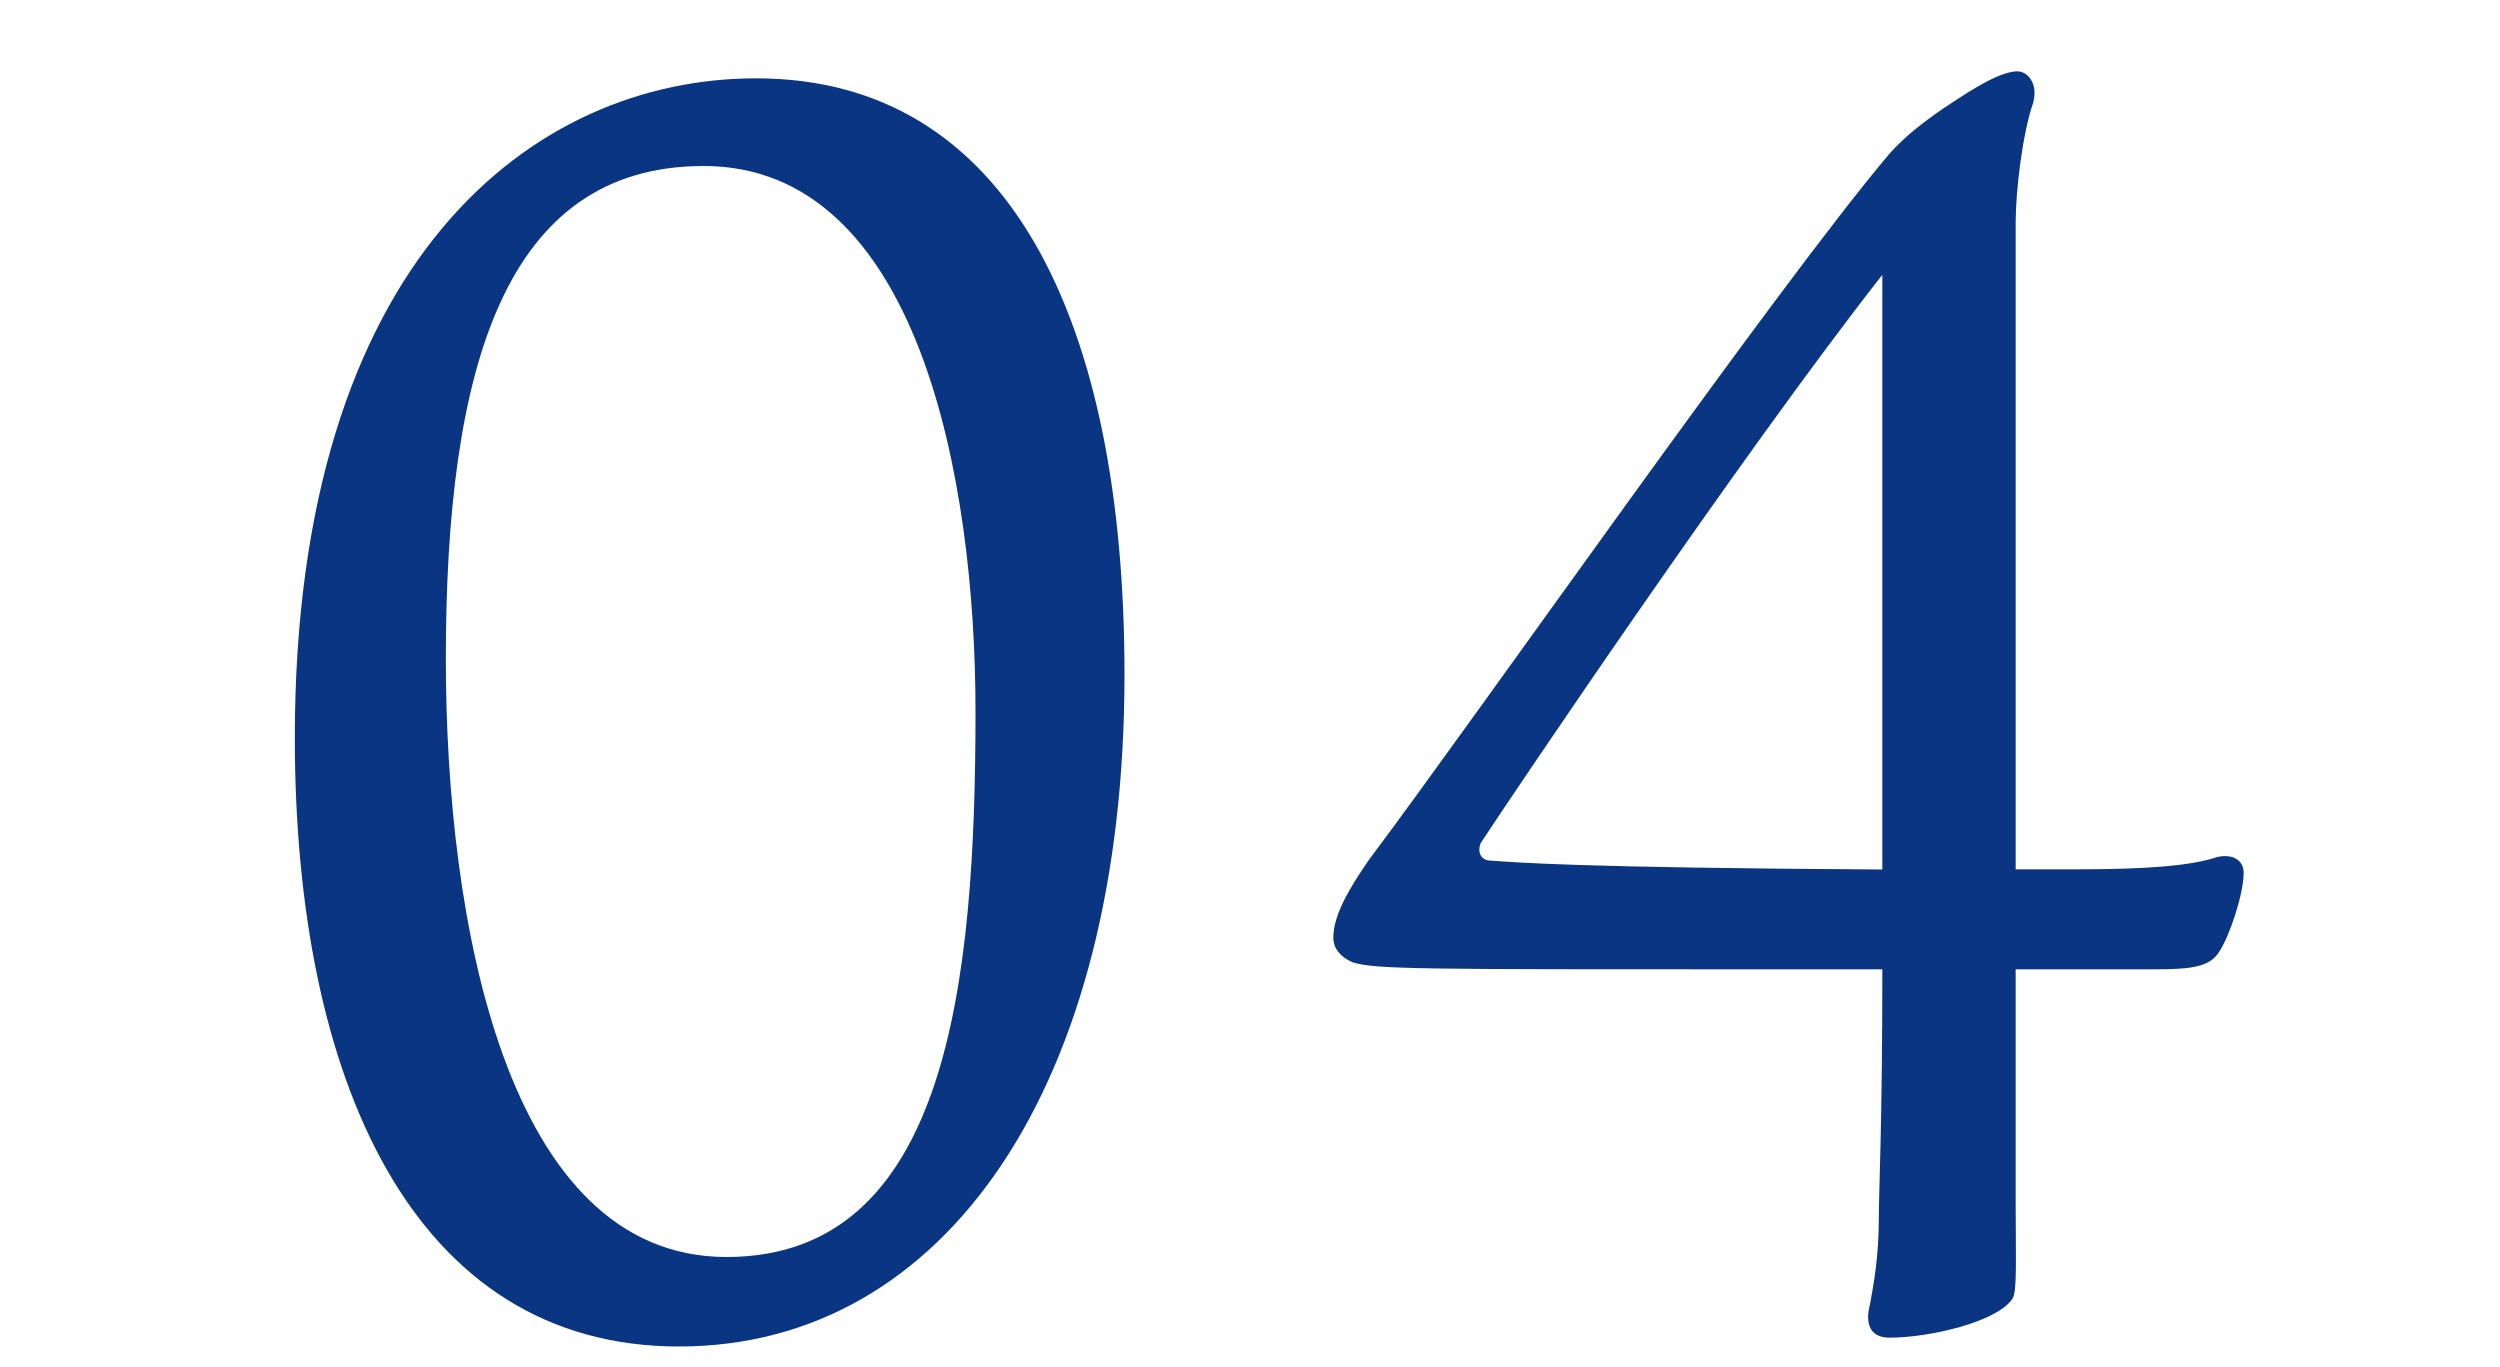
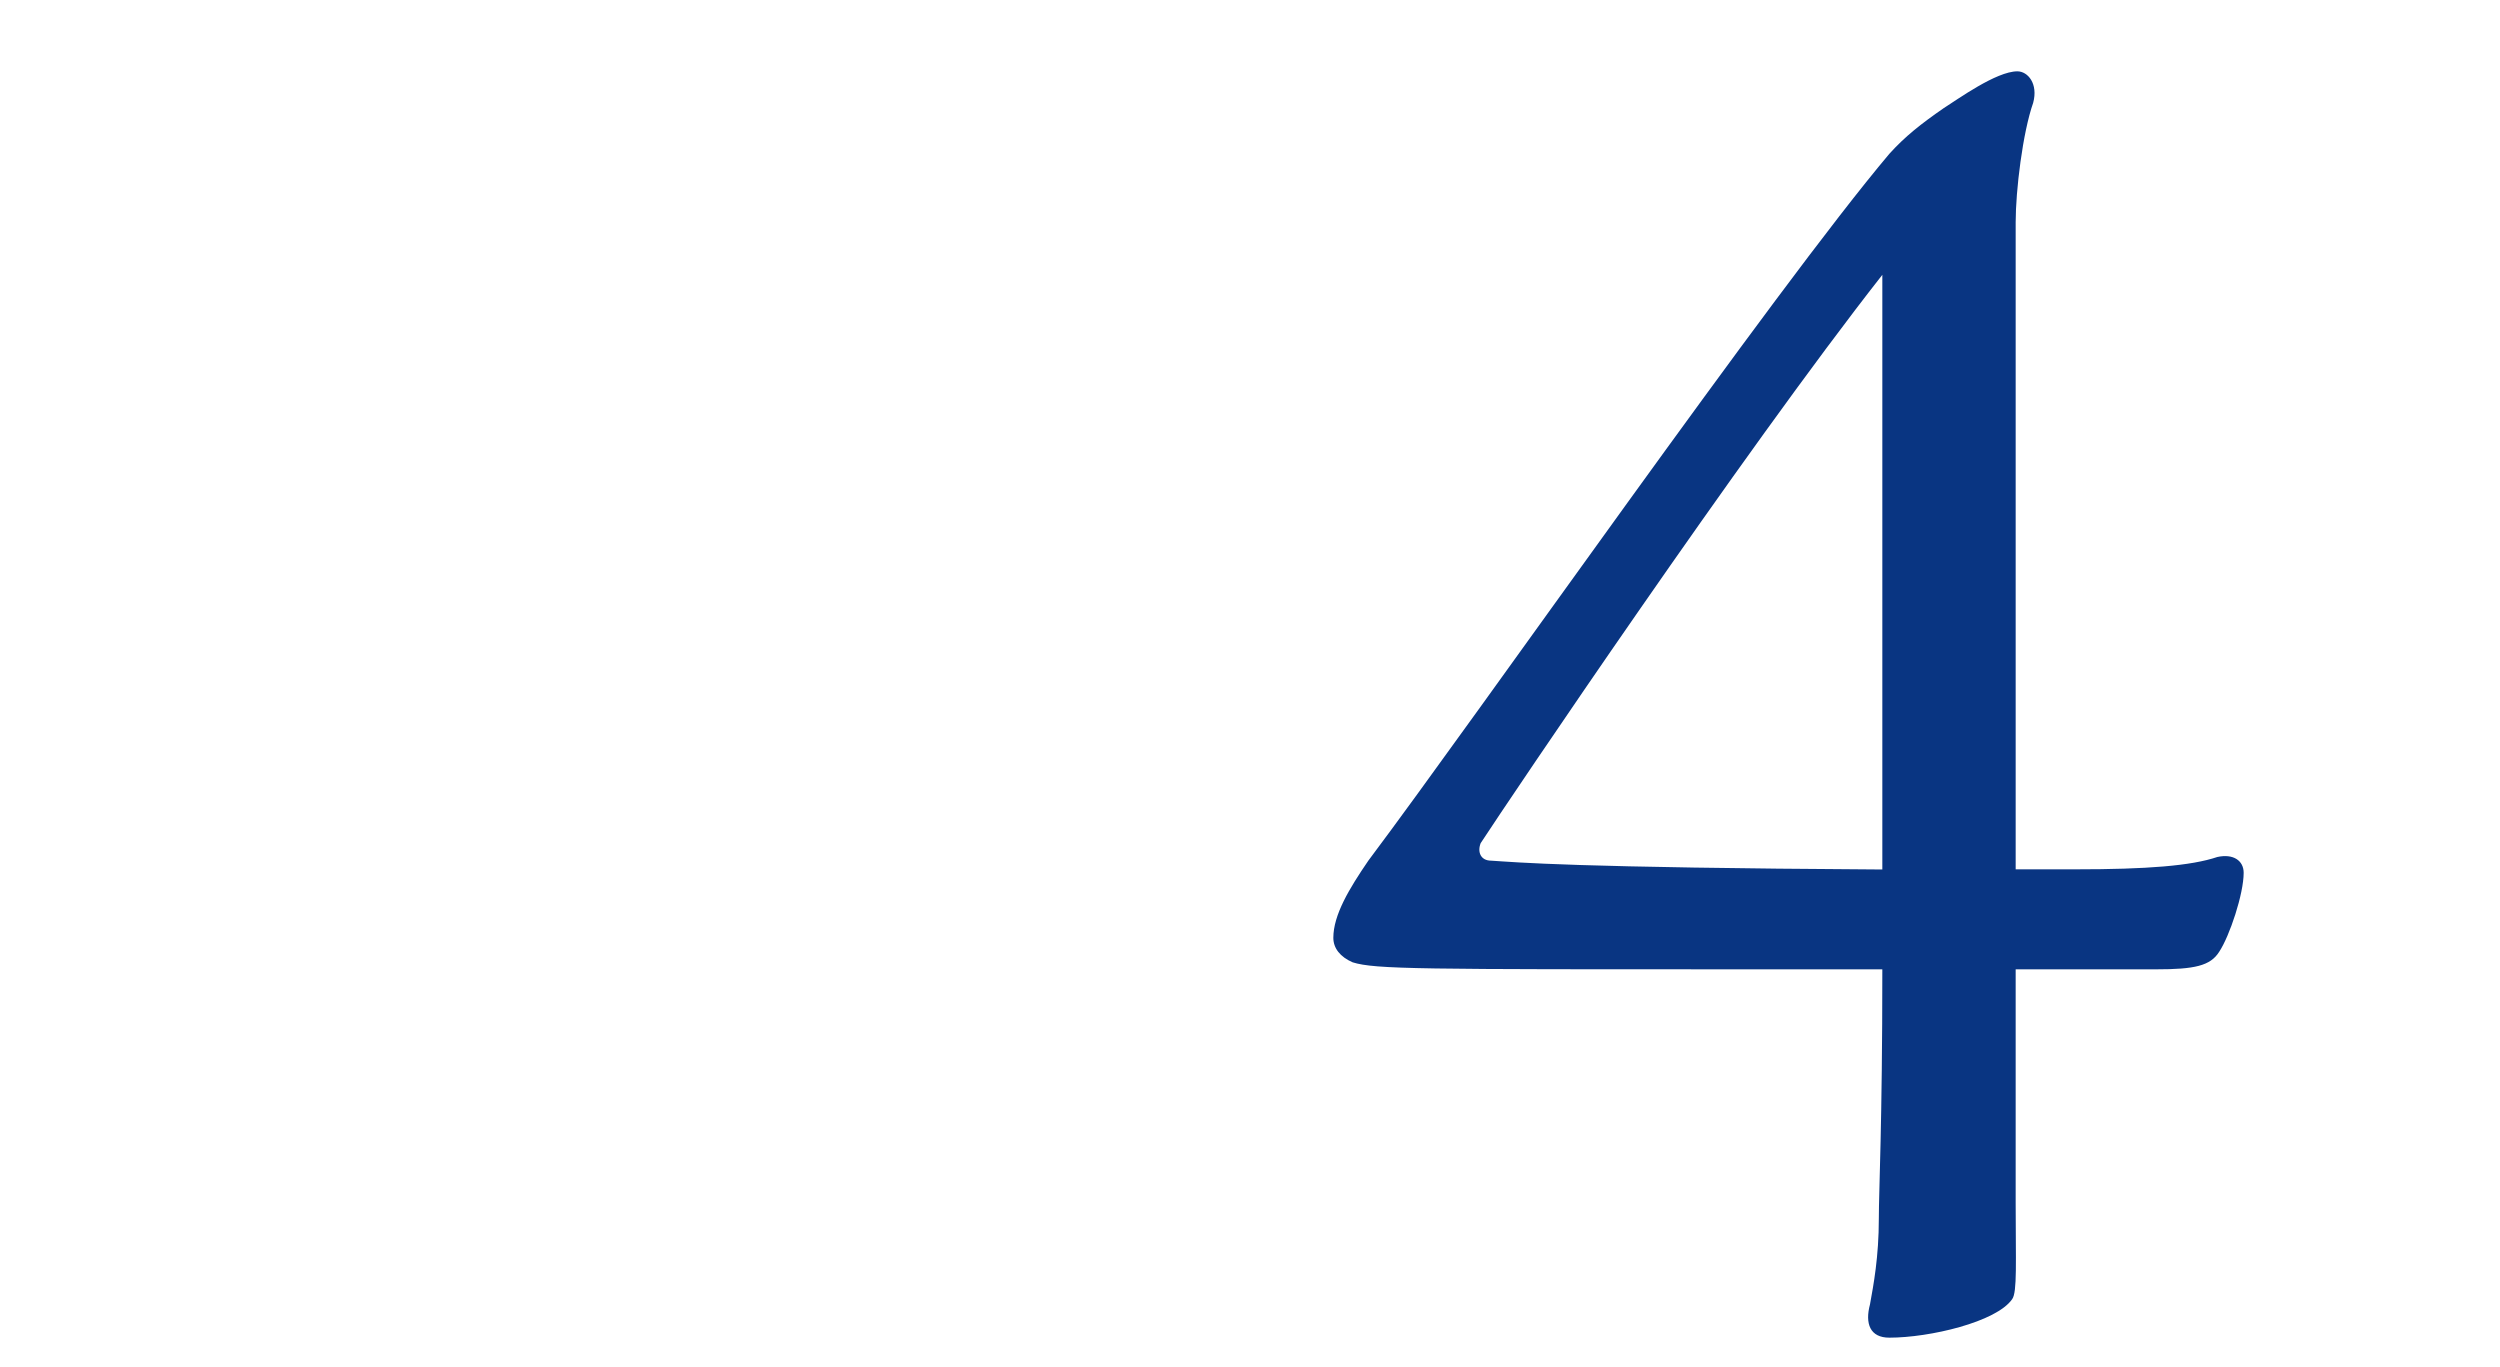
<svg xmlns="http://www.w3.org/2000/svg" id="_レイヤー_1" data-name="レイヤー 1" viewBox="0 0 150 82">
  <defs>
    <style> .cls-1 { fill: #093582; } </style>
  </defs>
-   <path class="cls-1" d="M67.47,40.48c0,24.63-10.73,40.31-26.73,40.31s-23.05-16.1-23.05-36.52c0-28.73,14.31-39.57,27.68-39.57,15.15,0,22.1,14.52,22.1,35.78ZM42.22,9.96c-12,0-15.47,12.21-15.47,29.57,0,15.68,3.58,35.89,16.84,35.89s14.94-16.42,14.94-32.73c0-14.1-3.47-32.73-16.31-32.73Z" />
  <path class="cls-1" d="M124.52,52.16c4.31,0,6.95-.21,8.52-.74.95-.21,1.58.21,1.58.95,0,1.26-.84,3.79-1.47,4.74-.53.84-1.47,1.05-3.79,1.05h-8.42v14c0,3.58.1,5.37-.21,5.79-.95,1.37-4.95,2.31-7.37,2.31-1.16,0-1.47-.84-1.16-2,.21-1.16.53-2.84.53-5.16,0-1.68.21-5.58.21-14.94h-8c-19.79,0-22.42,0-23.78-.42-.74-.32-1.16-.84-1.16-1.47,0-1.37.95-2.95,2.1-4.63,6.63-8.84,24.42-34.31,31.26-42.41.95-1.05,1.89-1.79,3.26-2.74.84-.53,3.16-2.21,4.42-2.21.63,0,1.26.74.95,1.89-.63,1.79-1.05,5.26-1.05,7.16v38.83h3.58ZM112.94,16.49c-8.42,10.73-22.31,31.36-24.1,34.1-.21.53,0,1.05.63,1.05,1.58.1,4.84.42,23.47.53V16.49Z" />
</svg>